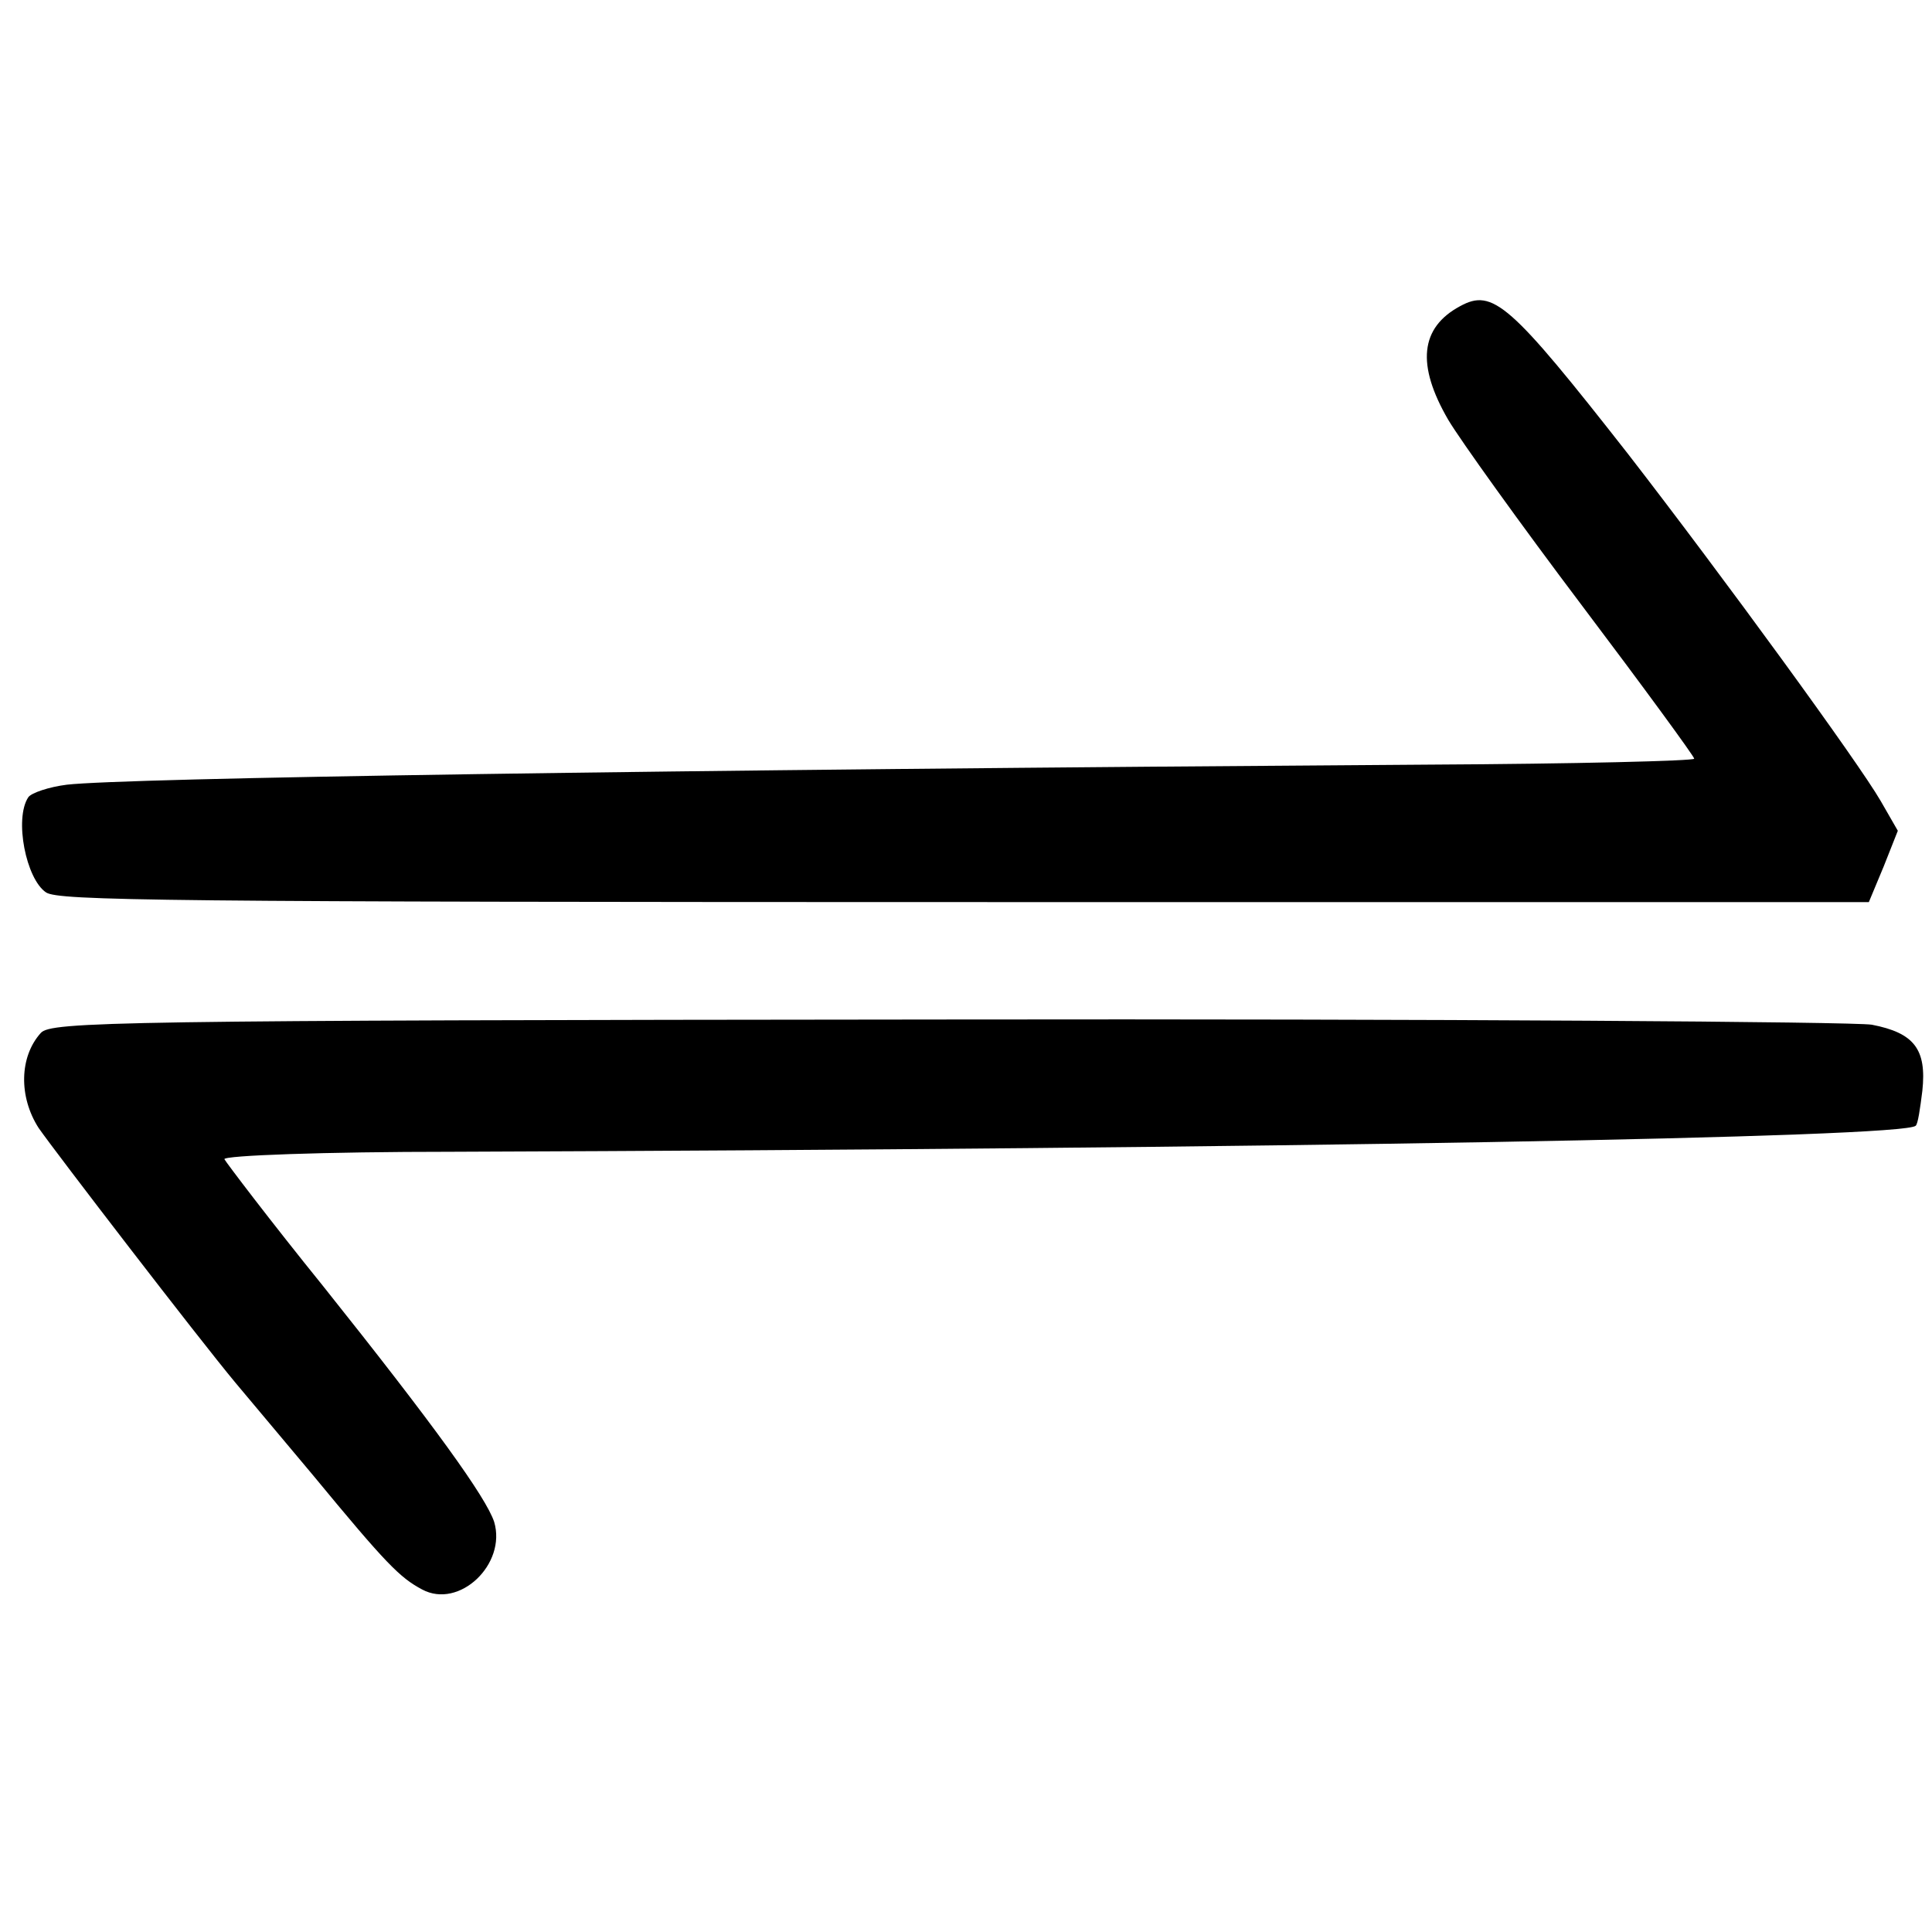
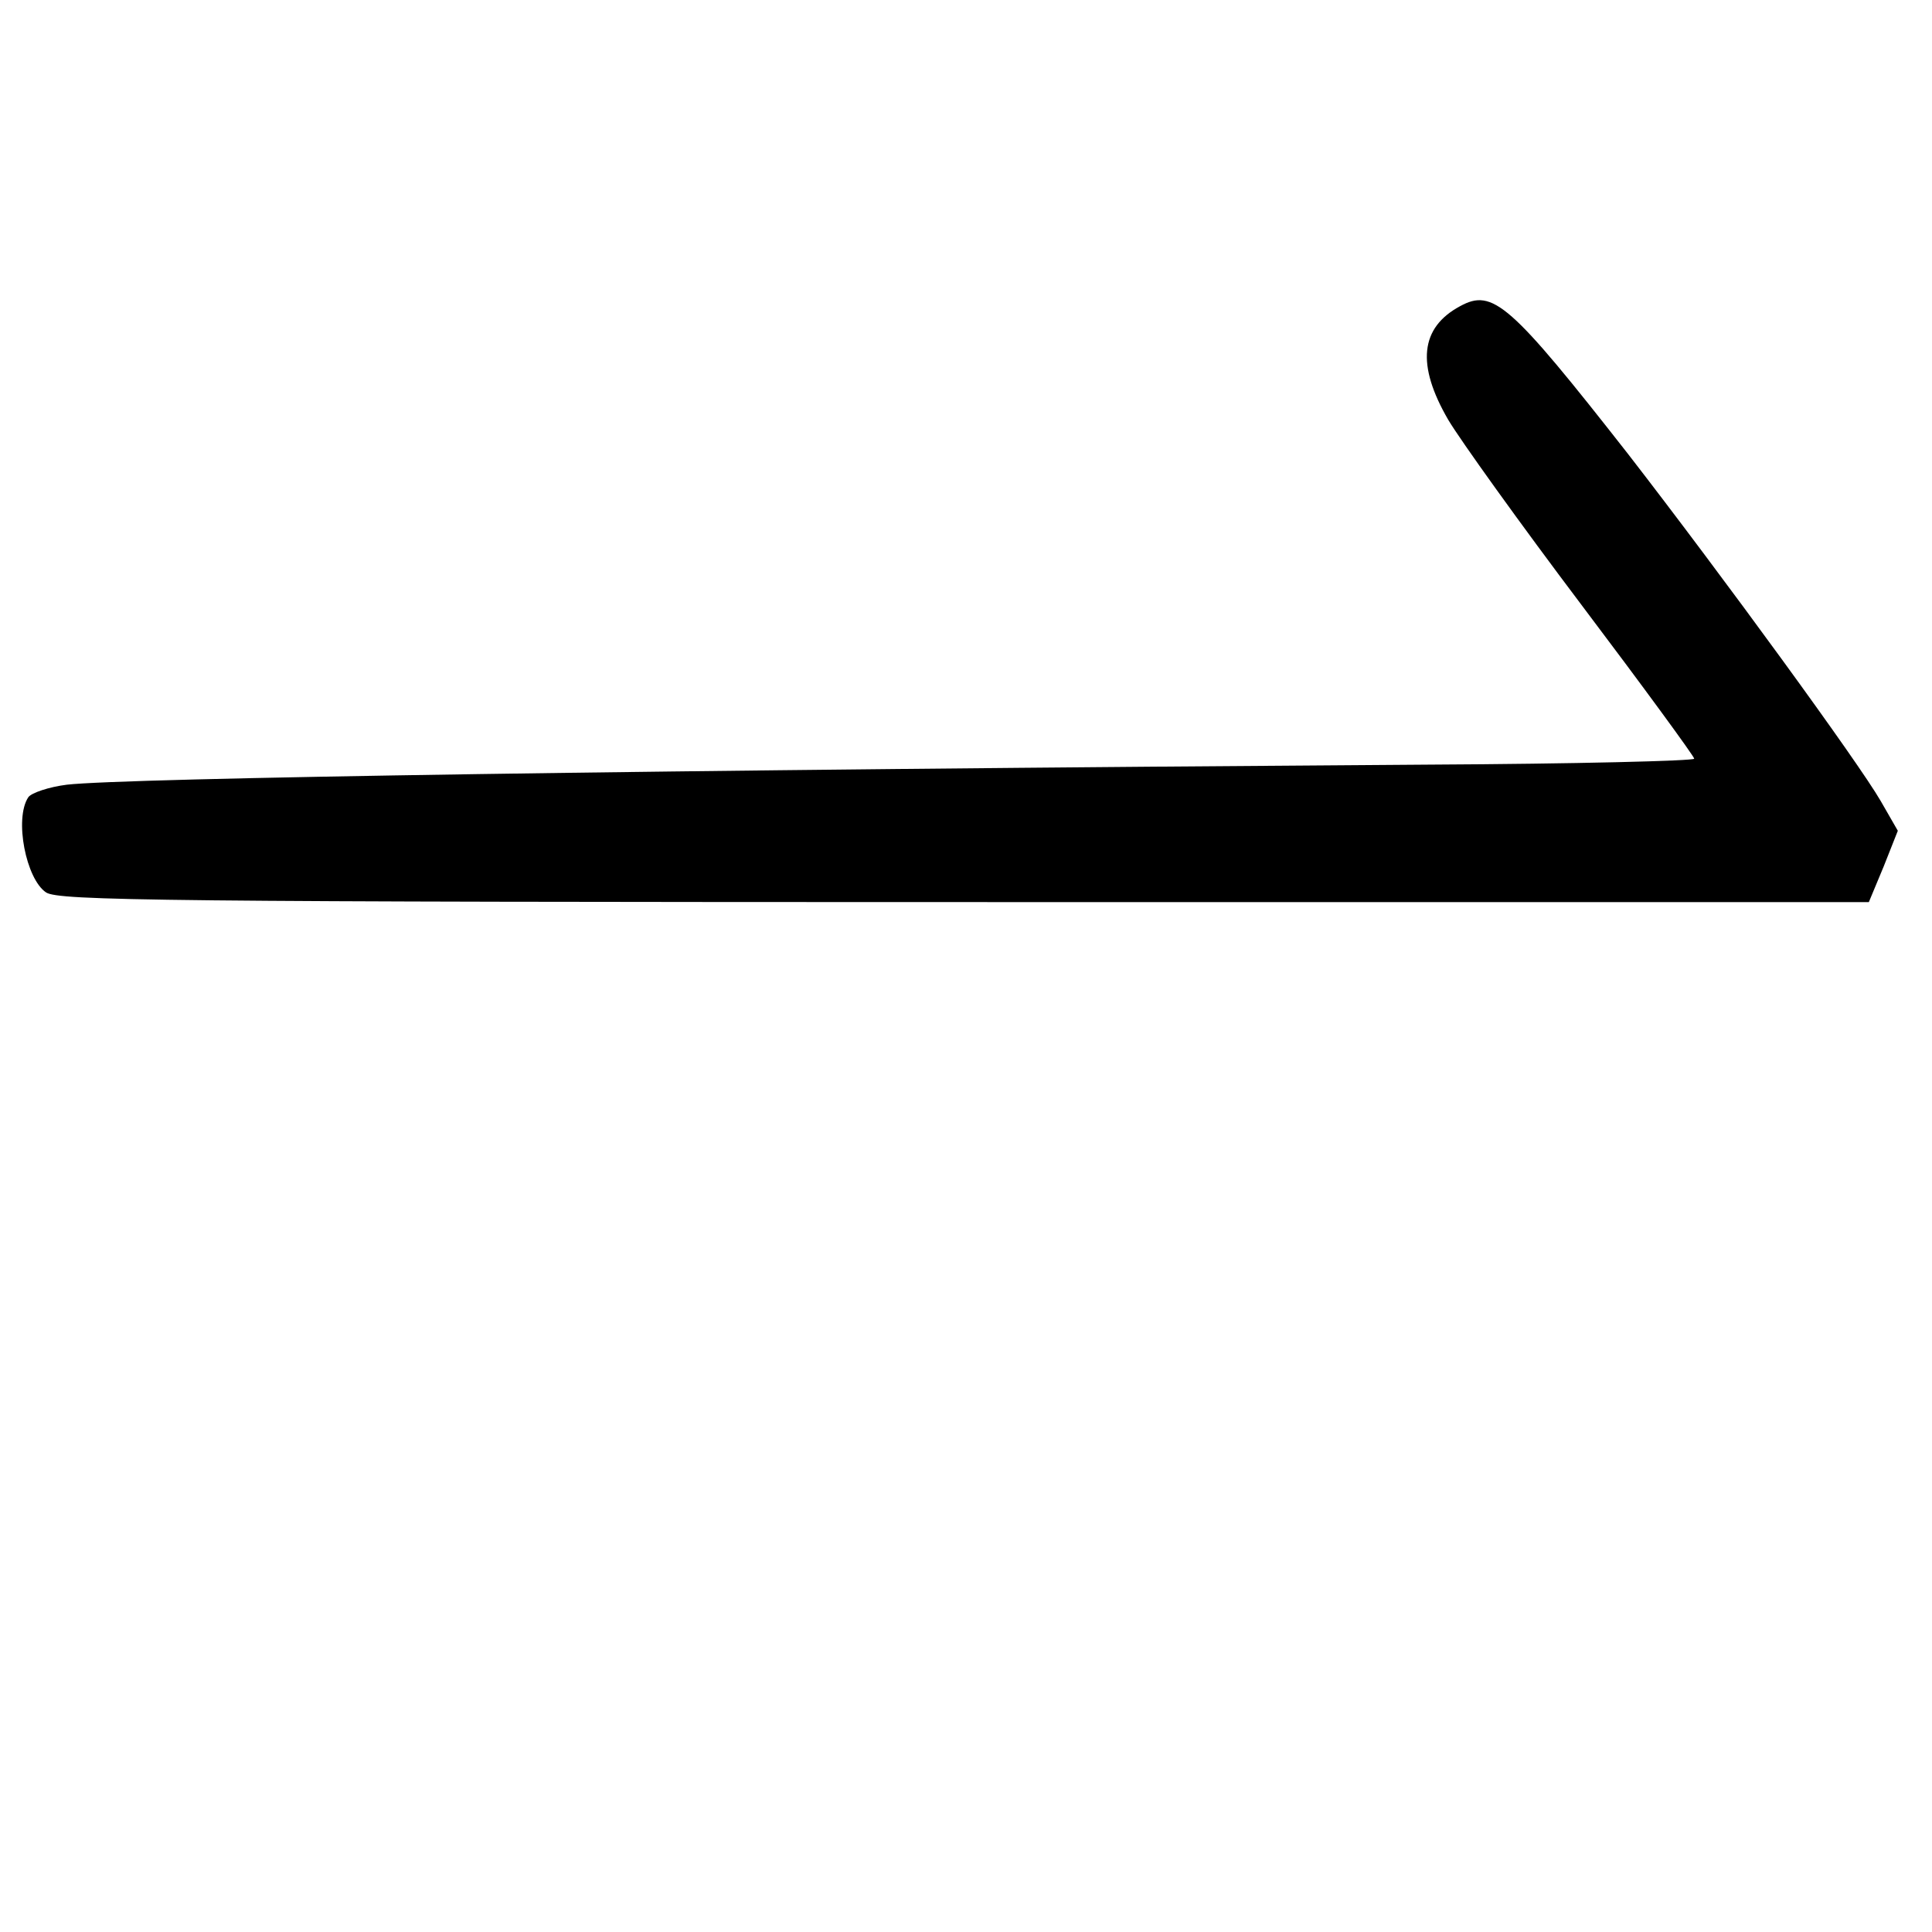
<svg xmlns="http://www.w3.org/2000/svg" version="1.0" width="260pt" height="260pt" viewBox="0 0 260 260" preserveAspectRatio="xMidYMid meet">
  <g transform="translate(0,260) scale(0.1,-0.1)" fill="#000000" stroke="none">
-     <path d="M1965 2188 c-54 -29 -59 -79 -16 -153 16 -27 97 -140 180 -250 83 -110 151 -203 151 -206 0 -3 -161 -7 -357 -8 -1049 -7 -1754 -18 -1833 -27 -24 -3 -48 -11 -52 -17 -19 -29 -3 -110 24 -128 17 -11 149 -13 1298 -13 l1155 0 20 48 19 48 -23 40 c-30 52 -213 303 -340 467 -159 203 -182 223 -226 199z" />
-     <path d="M55 1210 c-29 -32 -30 -86 -3 -128 23 -33 215 -283 265 -343 11 -13 58 -69 104 -124 99 -120 117 -138 147 -154 50 -27 114 34 97 91 -11 33 -80 129 -230 317 -72 89 -131 167 -133 171 -2 5 135 10 305 10 1109 4 1955 19 1971 35 3 2 6 23 9 47 6 56 -11 78 -68 89 -24 4 -585 8 -1247 7 -1119 -1 -1203 -3 -1217 -18z" />
+     <path d="M1965 2188 c-54 -29 -59 -79 -16 -153 16 -27 97 -140 180 -250 83 -110 151 -203 151 -206 0 -3 -161 -7 -357 -8 -1049 -7 -1754 -18 -1833 -27 -24 -3 -48 -11 -52 -17 -19 -29 -3 -110 24 -128 17 -11 149 -13 1298 -13 l1155 0 20 48 19 48 -23 40 c-30 52 -213 303 -340 467 -159 203 -182 223 -226 199" />
  </g>
</svg>